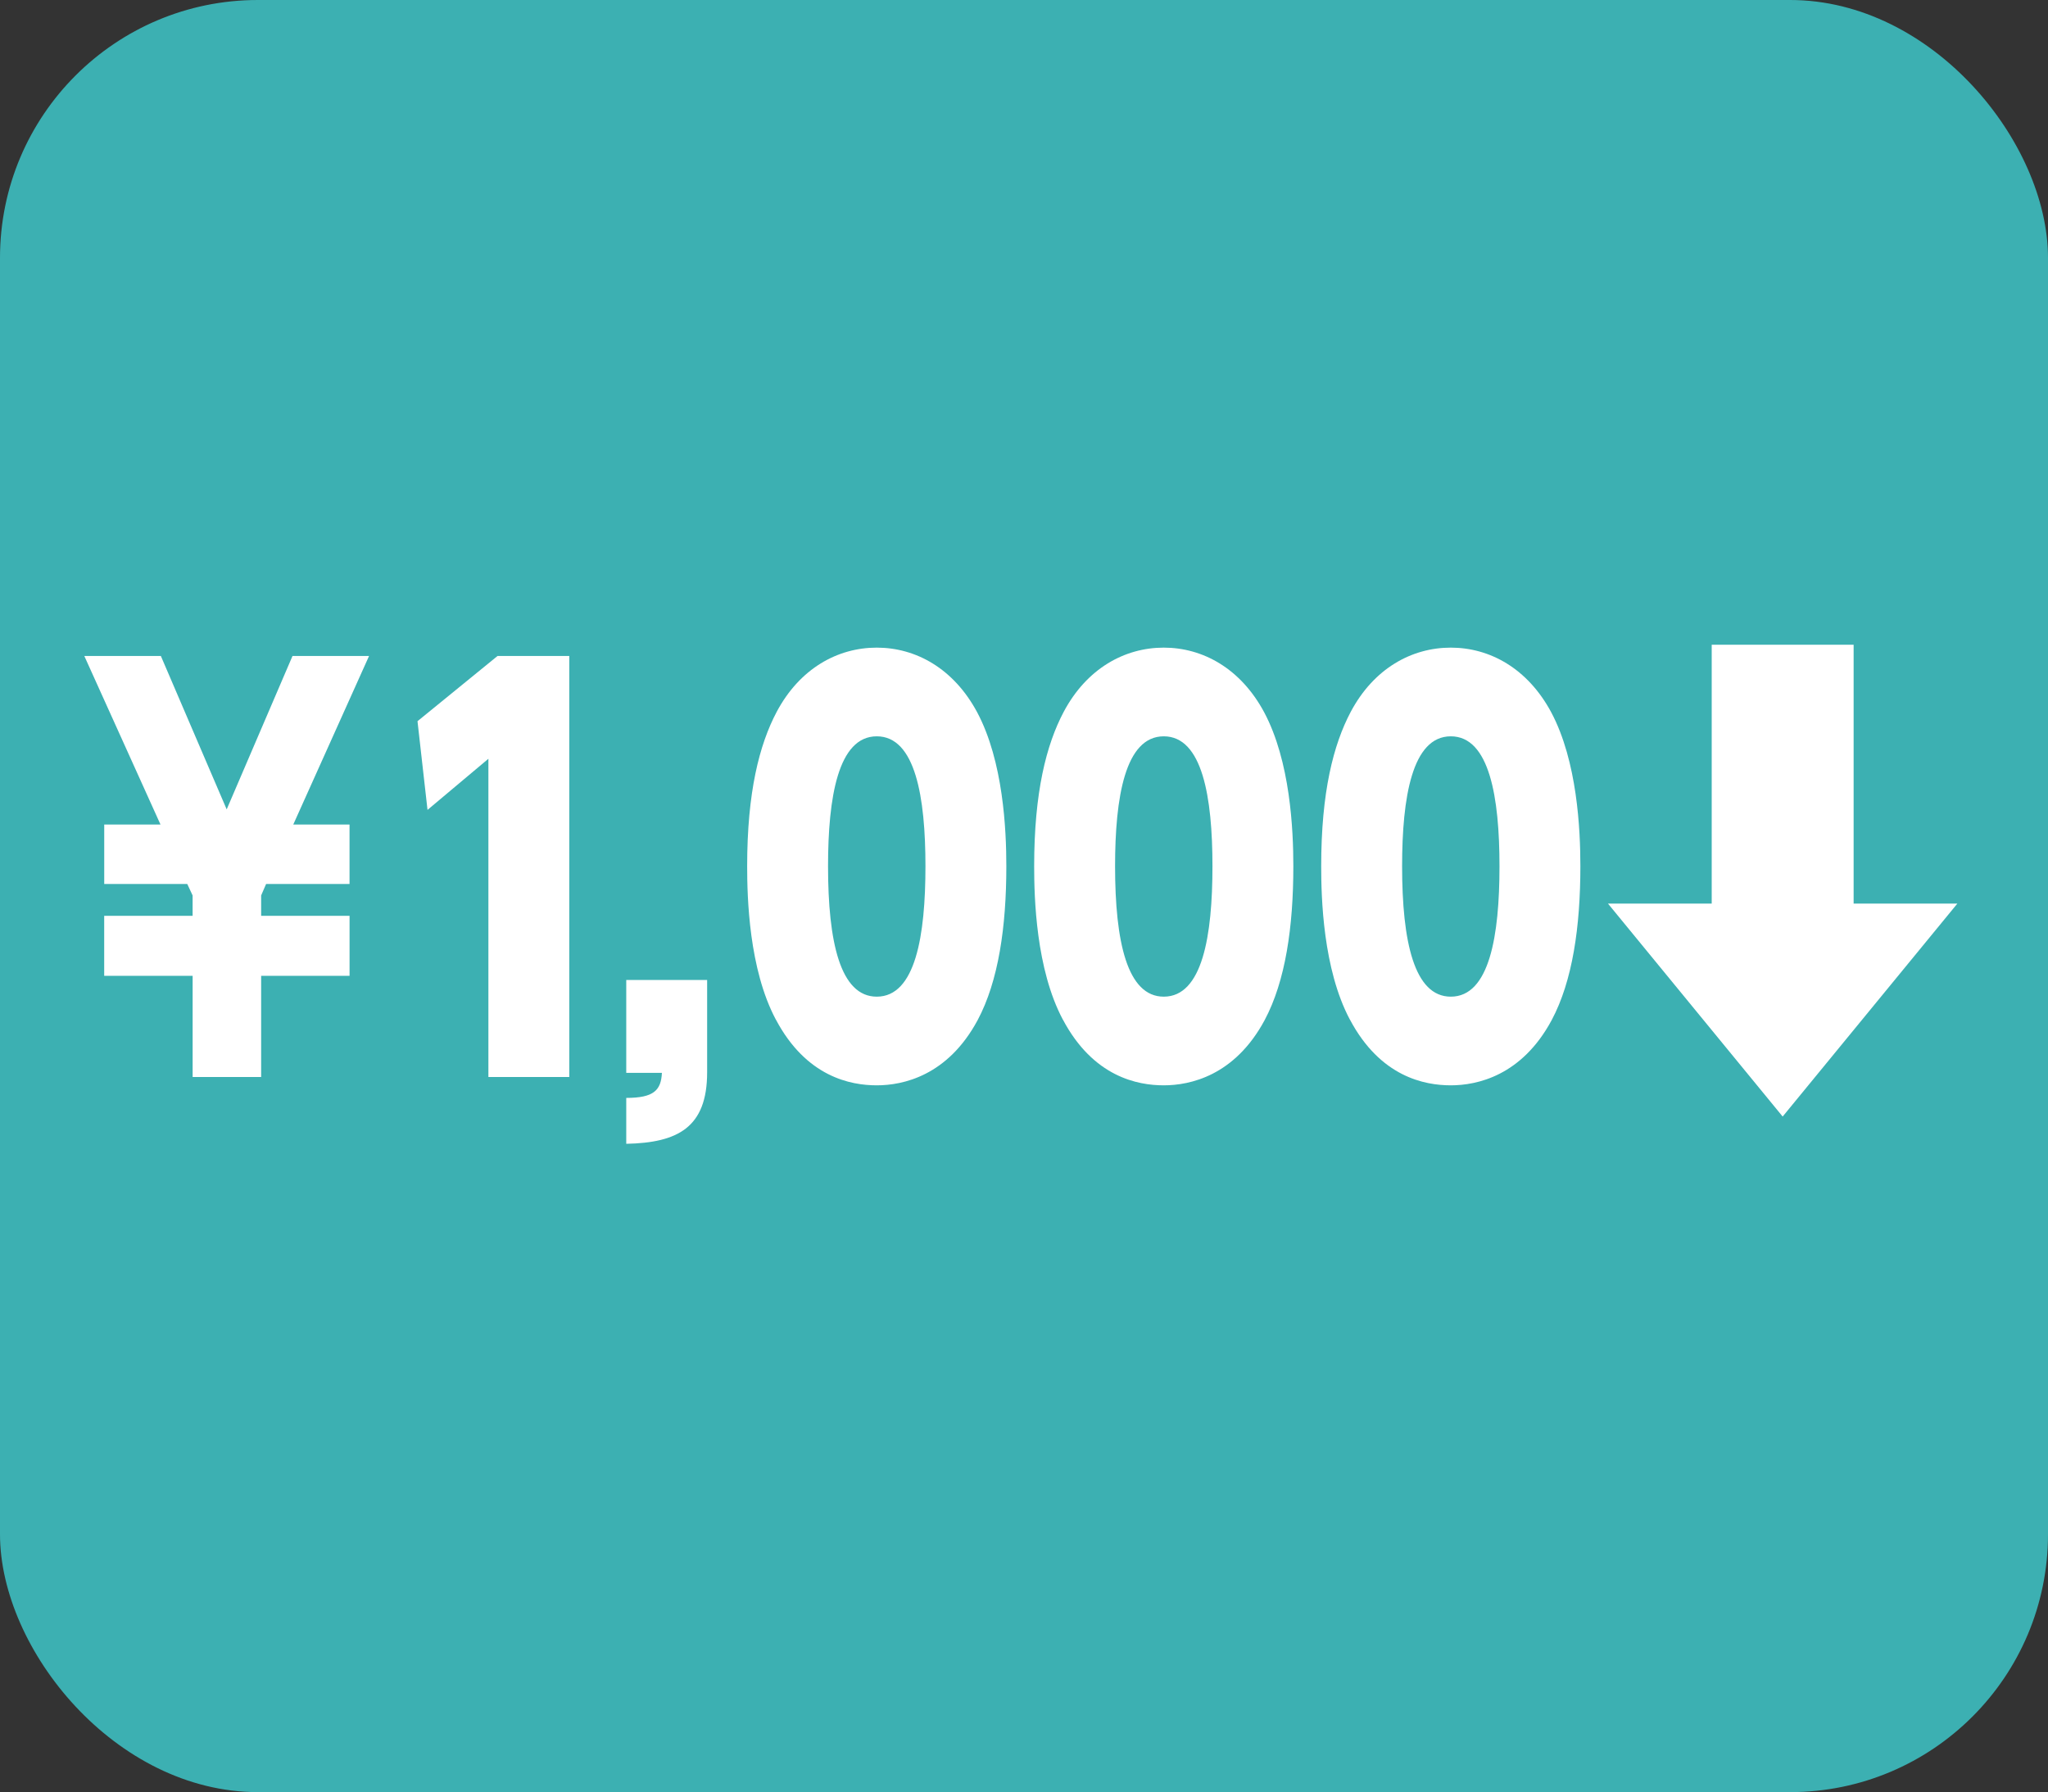
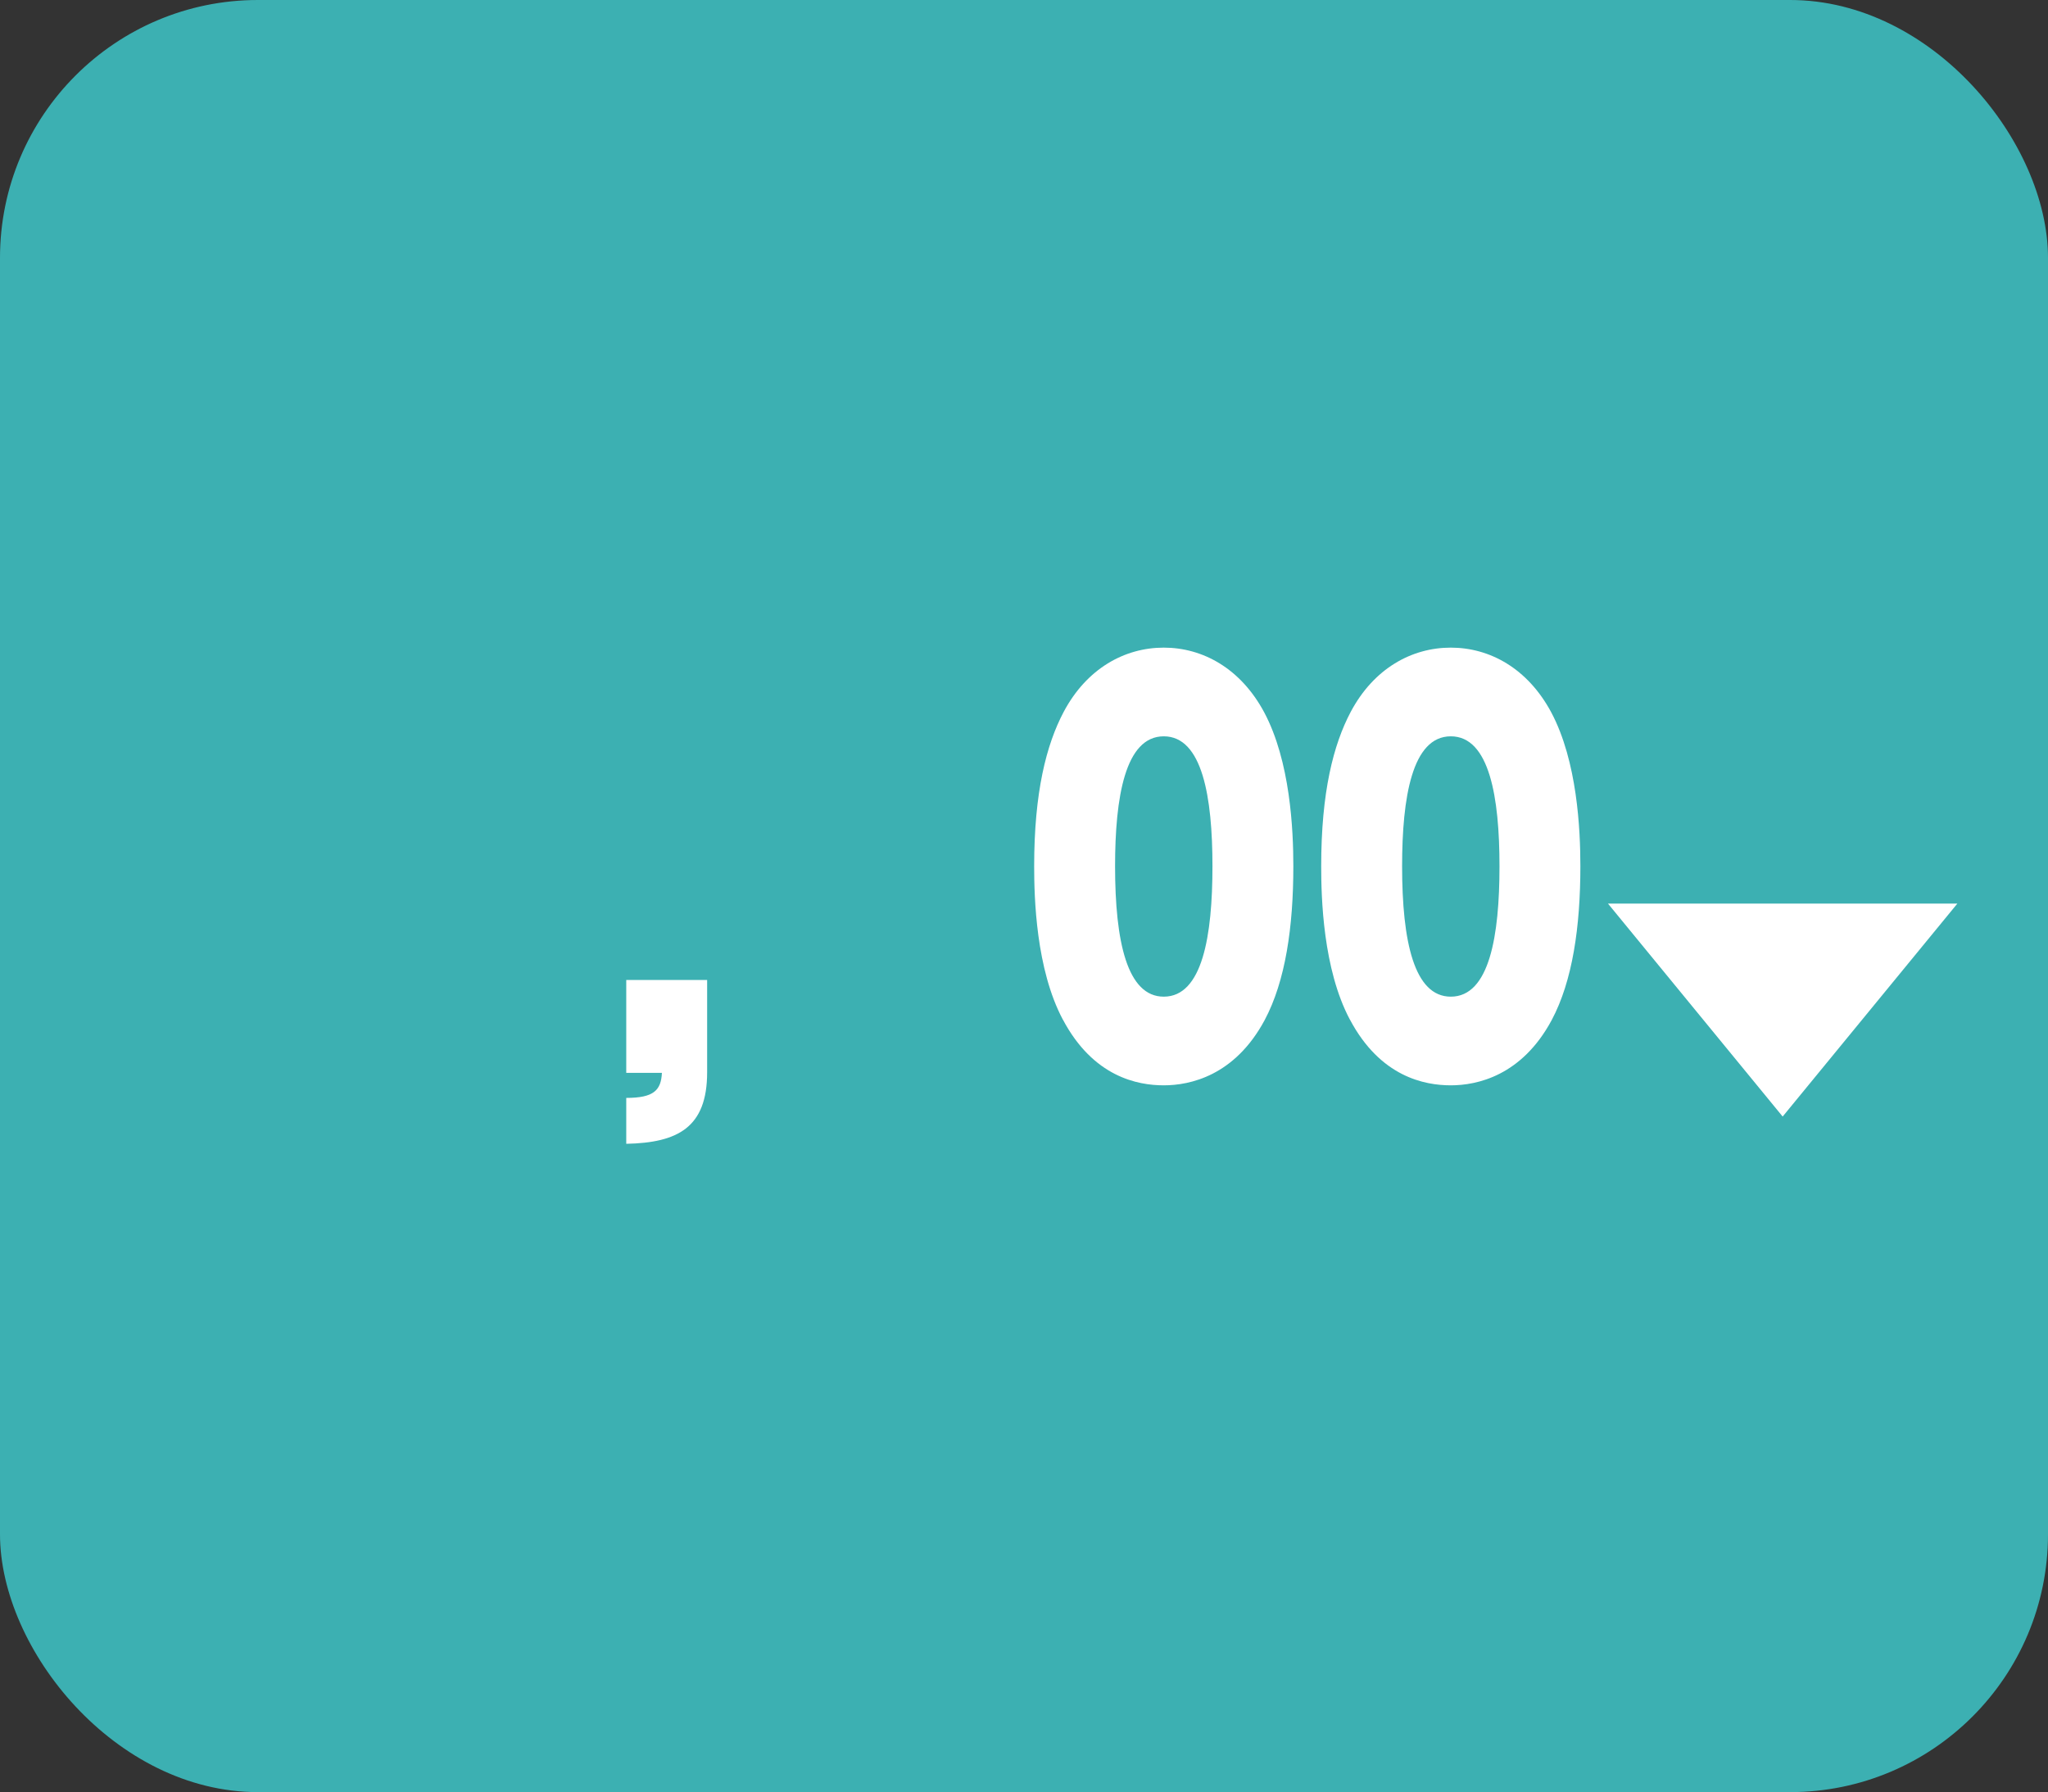
<svg xmlns="http://www.w3.org/2000/svg" id="_レイヤー_2" viewBox="0 0 685.18 599.71">
  <rect x="0" y="0" width="685.18" height="599.71" fill="#333333" stroke="none" />
  <defs>
    <style>.cls-1{fill:#fff;}.cls-2{fill:#3cb0b2;}</style>
  </defs>
  <g id="_レイヤー_1-2">
    <rect class="cls-2" width="685.18" height="599.71" rx="86.29" ry="86.29" />
-     <path class="cls-1" d="M34.86,326.54v-20.08h29.58v-6.81l-1.79-3.84h-27.78v-19.9h18.82l-25.48-56.39h25.61l22.02,51.33,22.02-51.33h25.61l-25.35,56.39h18.82v19.9h-27.91l-1.66,3.84v6.81h29.58v20.08h-29.58v33.87h-22.92v-33.87h-29.58Z" />
-     <path class="cls-1" d="M166.45,219.51h24.01v140.9h-27.06v-106.5l-20.37,17.11-3.35-29.68,26.77-21.82Z" />
    <path class="cls-1" d="M236.58,327.94v30.9c0,18.51-9.89,23.57-27.06,23.92v-15.36c9.31,0,11.64-2.62,11.93-8.38h-11.93v-31.08h27.06Z" />
-     <path class="cls-1" d="M259.57,341.2c-9.02-16.94-9.6-40.85-9.6-51.33,0-24.79,4.07-40.68,9.89-51.68,7.71-14.49,20.37-21.47,33.46-21.47s25.75,6.98,33.61,21.65c8.73,16.41,9.75,39.28,9.75,51.5,0,20.25-2.62,38.41-9.6,51.5-10.04,18.68-25.02,21.82-33.75,21.82s-23.57-2.79-33.75-22ZM309.62,289.87c0-23.05-3.35-43.47-16.29-43.47s-16.3,20.43-16.3,43.47c0,25.32,4.07,43.65,16.3,43.65,12.95,0,16.29-20.43,16.29-43.65Z" />
    <path class="cls-1" d="M355.59,341.2c-9.02-16.94-9.6-40.85-9.6-51.33,0-24.79,4.07-40.68,9.89-51.68,7.71-14.49,20.37-21.47,33.46-21.47s25.75,6.98,33.61,21.65c8.73,16.41,9.75,39.28,9.75,51.5,0,20.25-2.62,38.41-9.6,51.5-10.04,18.68-25.02,21.82-33.75,21.82s-23.57-2.79-33.75-22ZM405.64,289.87c0-23.05-3.35-43.47-16.29-43.47s-16.29,20.43-16.29,43.47c0,25.32,4.07,43.65,16.29,43.65,12.95,0,16.29-20.43,16.29-43.65Z" />
    <path class="cls-1" d="M451.62,341.2c-9.02-16.94-9.6-40.85-9.6-51.33,0-24.79,4.07-40.68,9.89-51.68,7.71-14.49,20.37-21.47,33.46-21.47s25.75,6.98,33.61,21.65c8.73,16.41,9.75,39.28,9.75,51.5,0,20.25-2.62,38.41-9.6,51.5-10.04,18.68-25.02,21.82-33.75,21.82s-23.57-2.79-33.75-22ZM501.67,289.87c0-23.05-3.35-43.47-16.29-43.47s-16.29,20.43-16.29,43.47c0,25.32,4.07,43.65,16.29,43.65,12.95,0,16.29-20.43,16.29-43.65Z" />
    <polygon class="cls-1" points="596.41 373.64 654.85 302.38 537.97 302.38 596.41 373.64" />
-     <rect class="cls-1" x="572.67" y="215.76" width="47.48" height="87.25" transform="translate(1192.82 518.76) rotate(180)" />
  </g>
</svg>